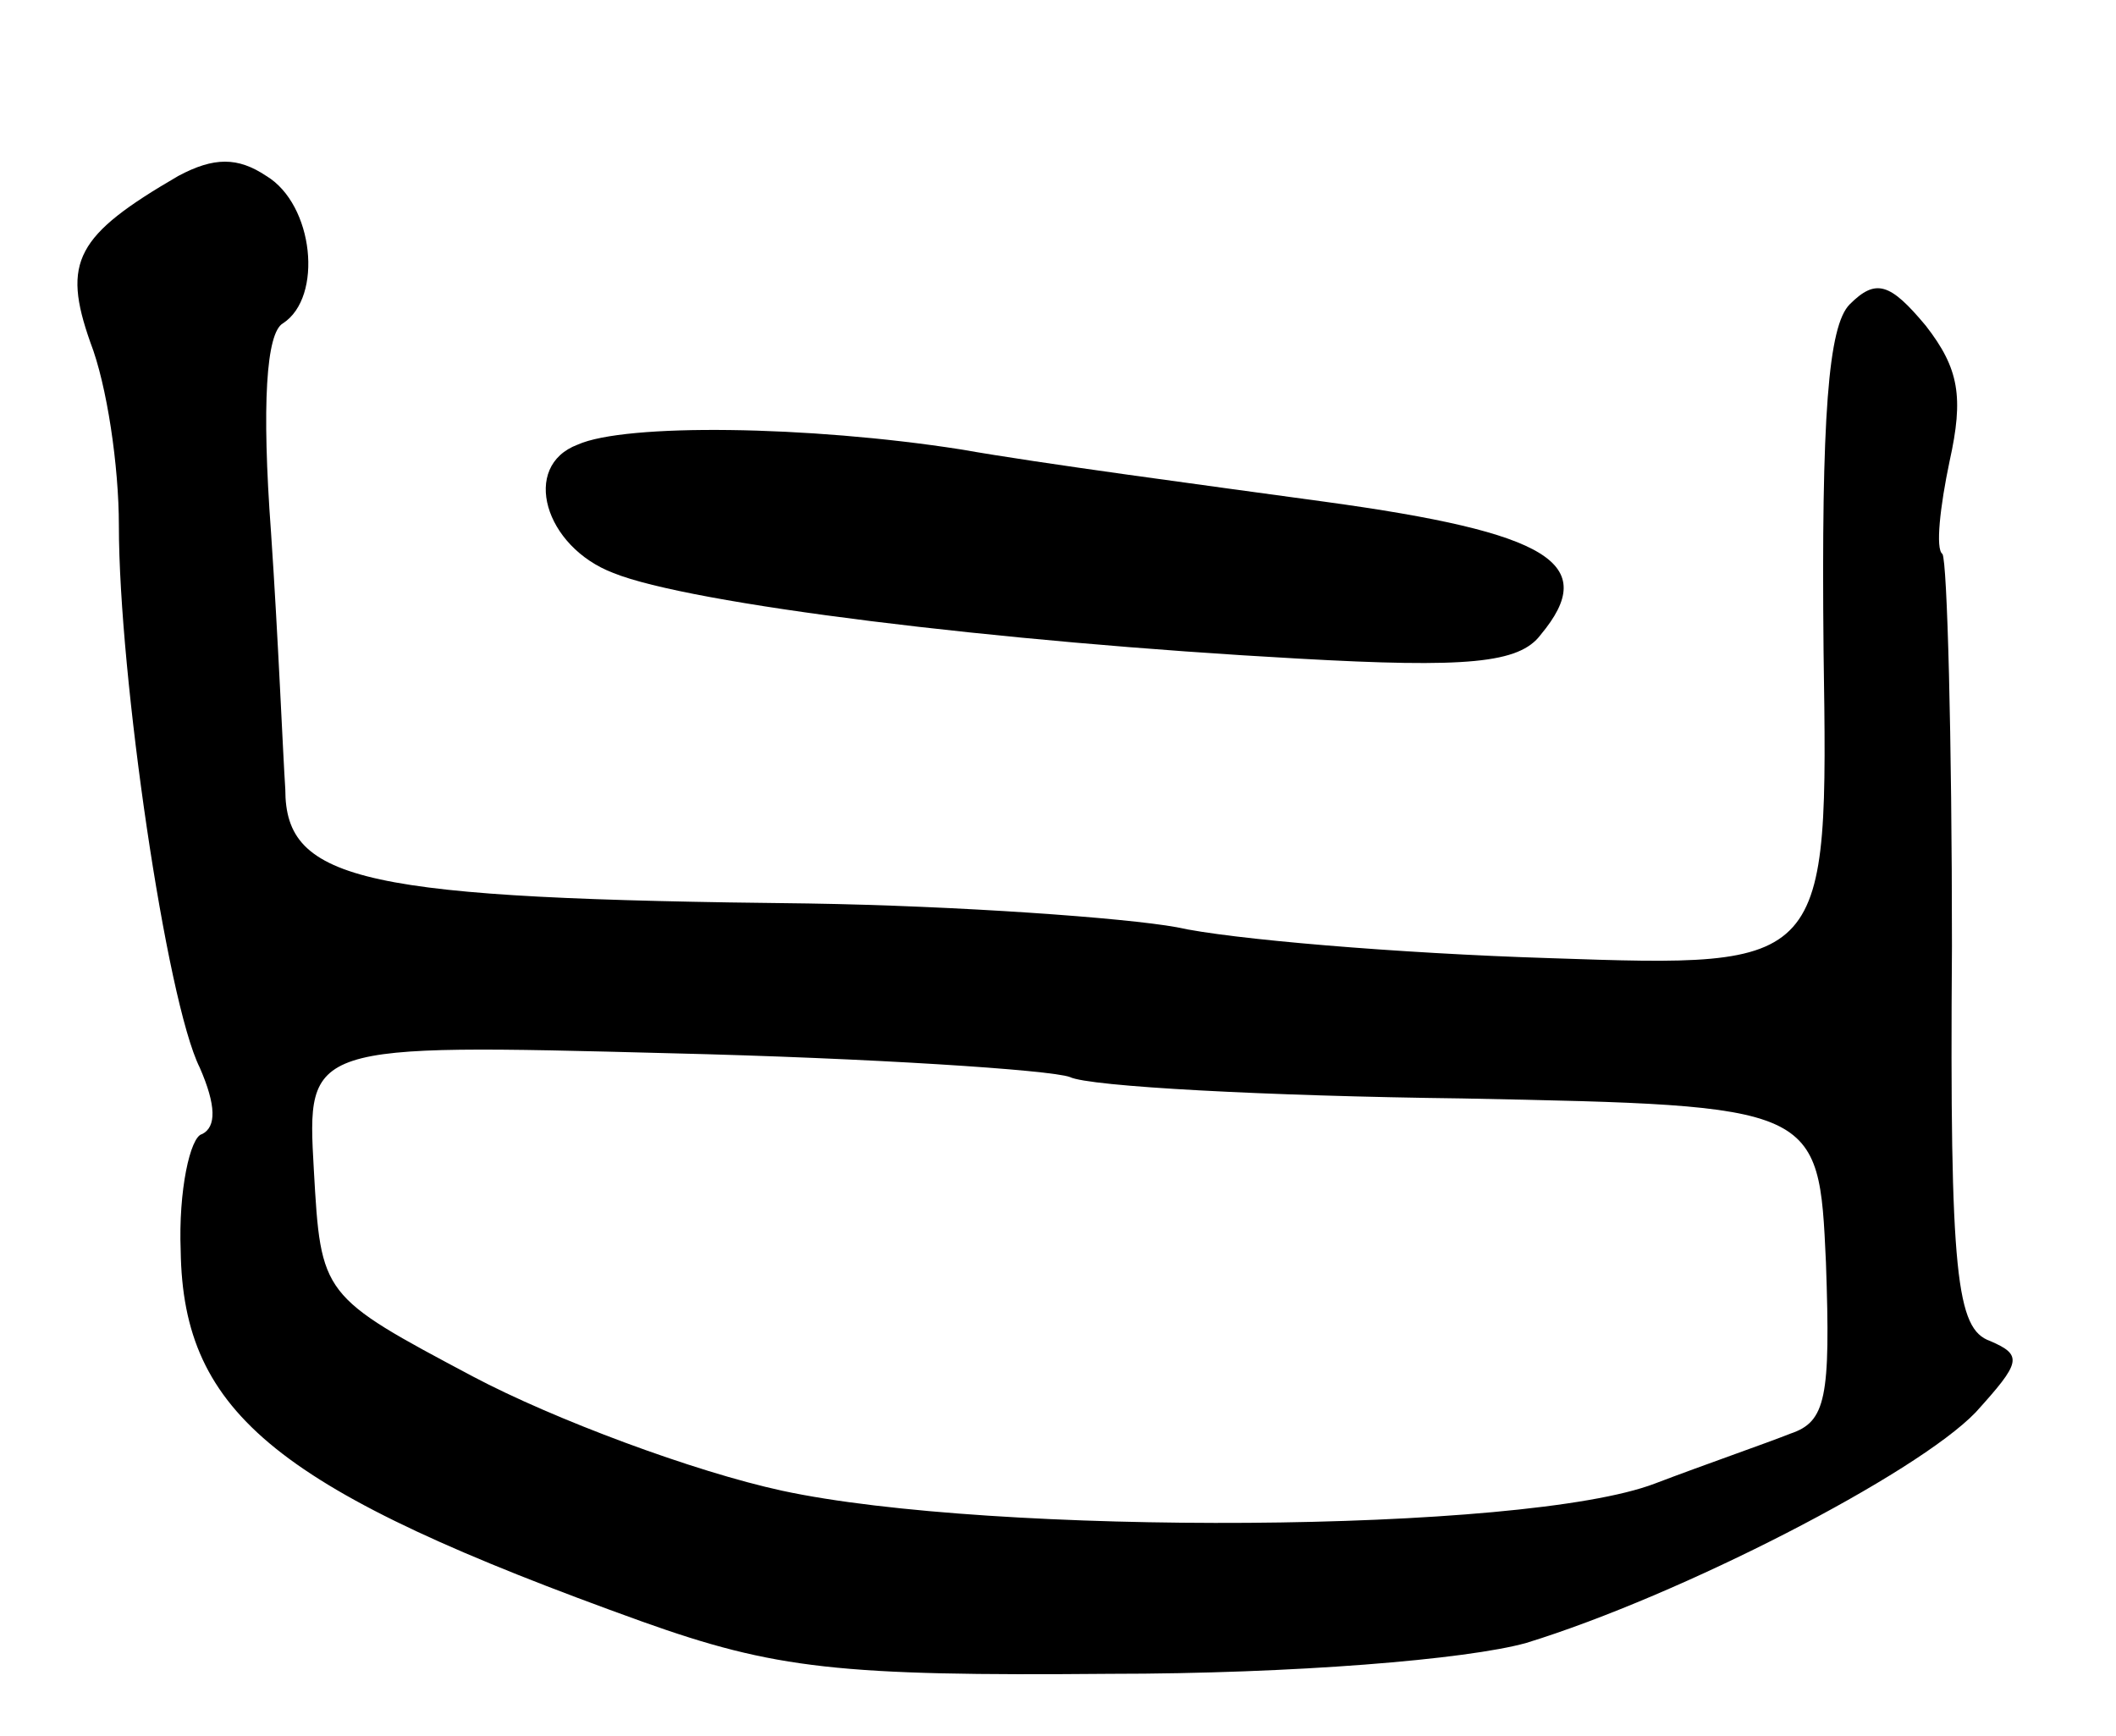
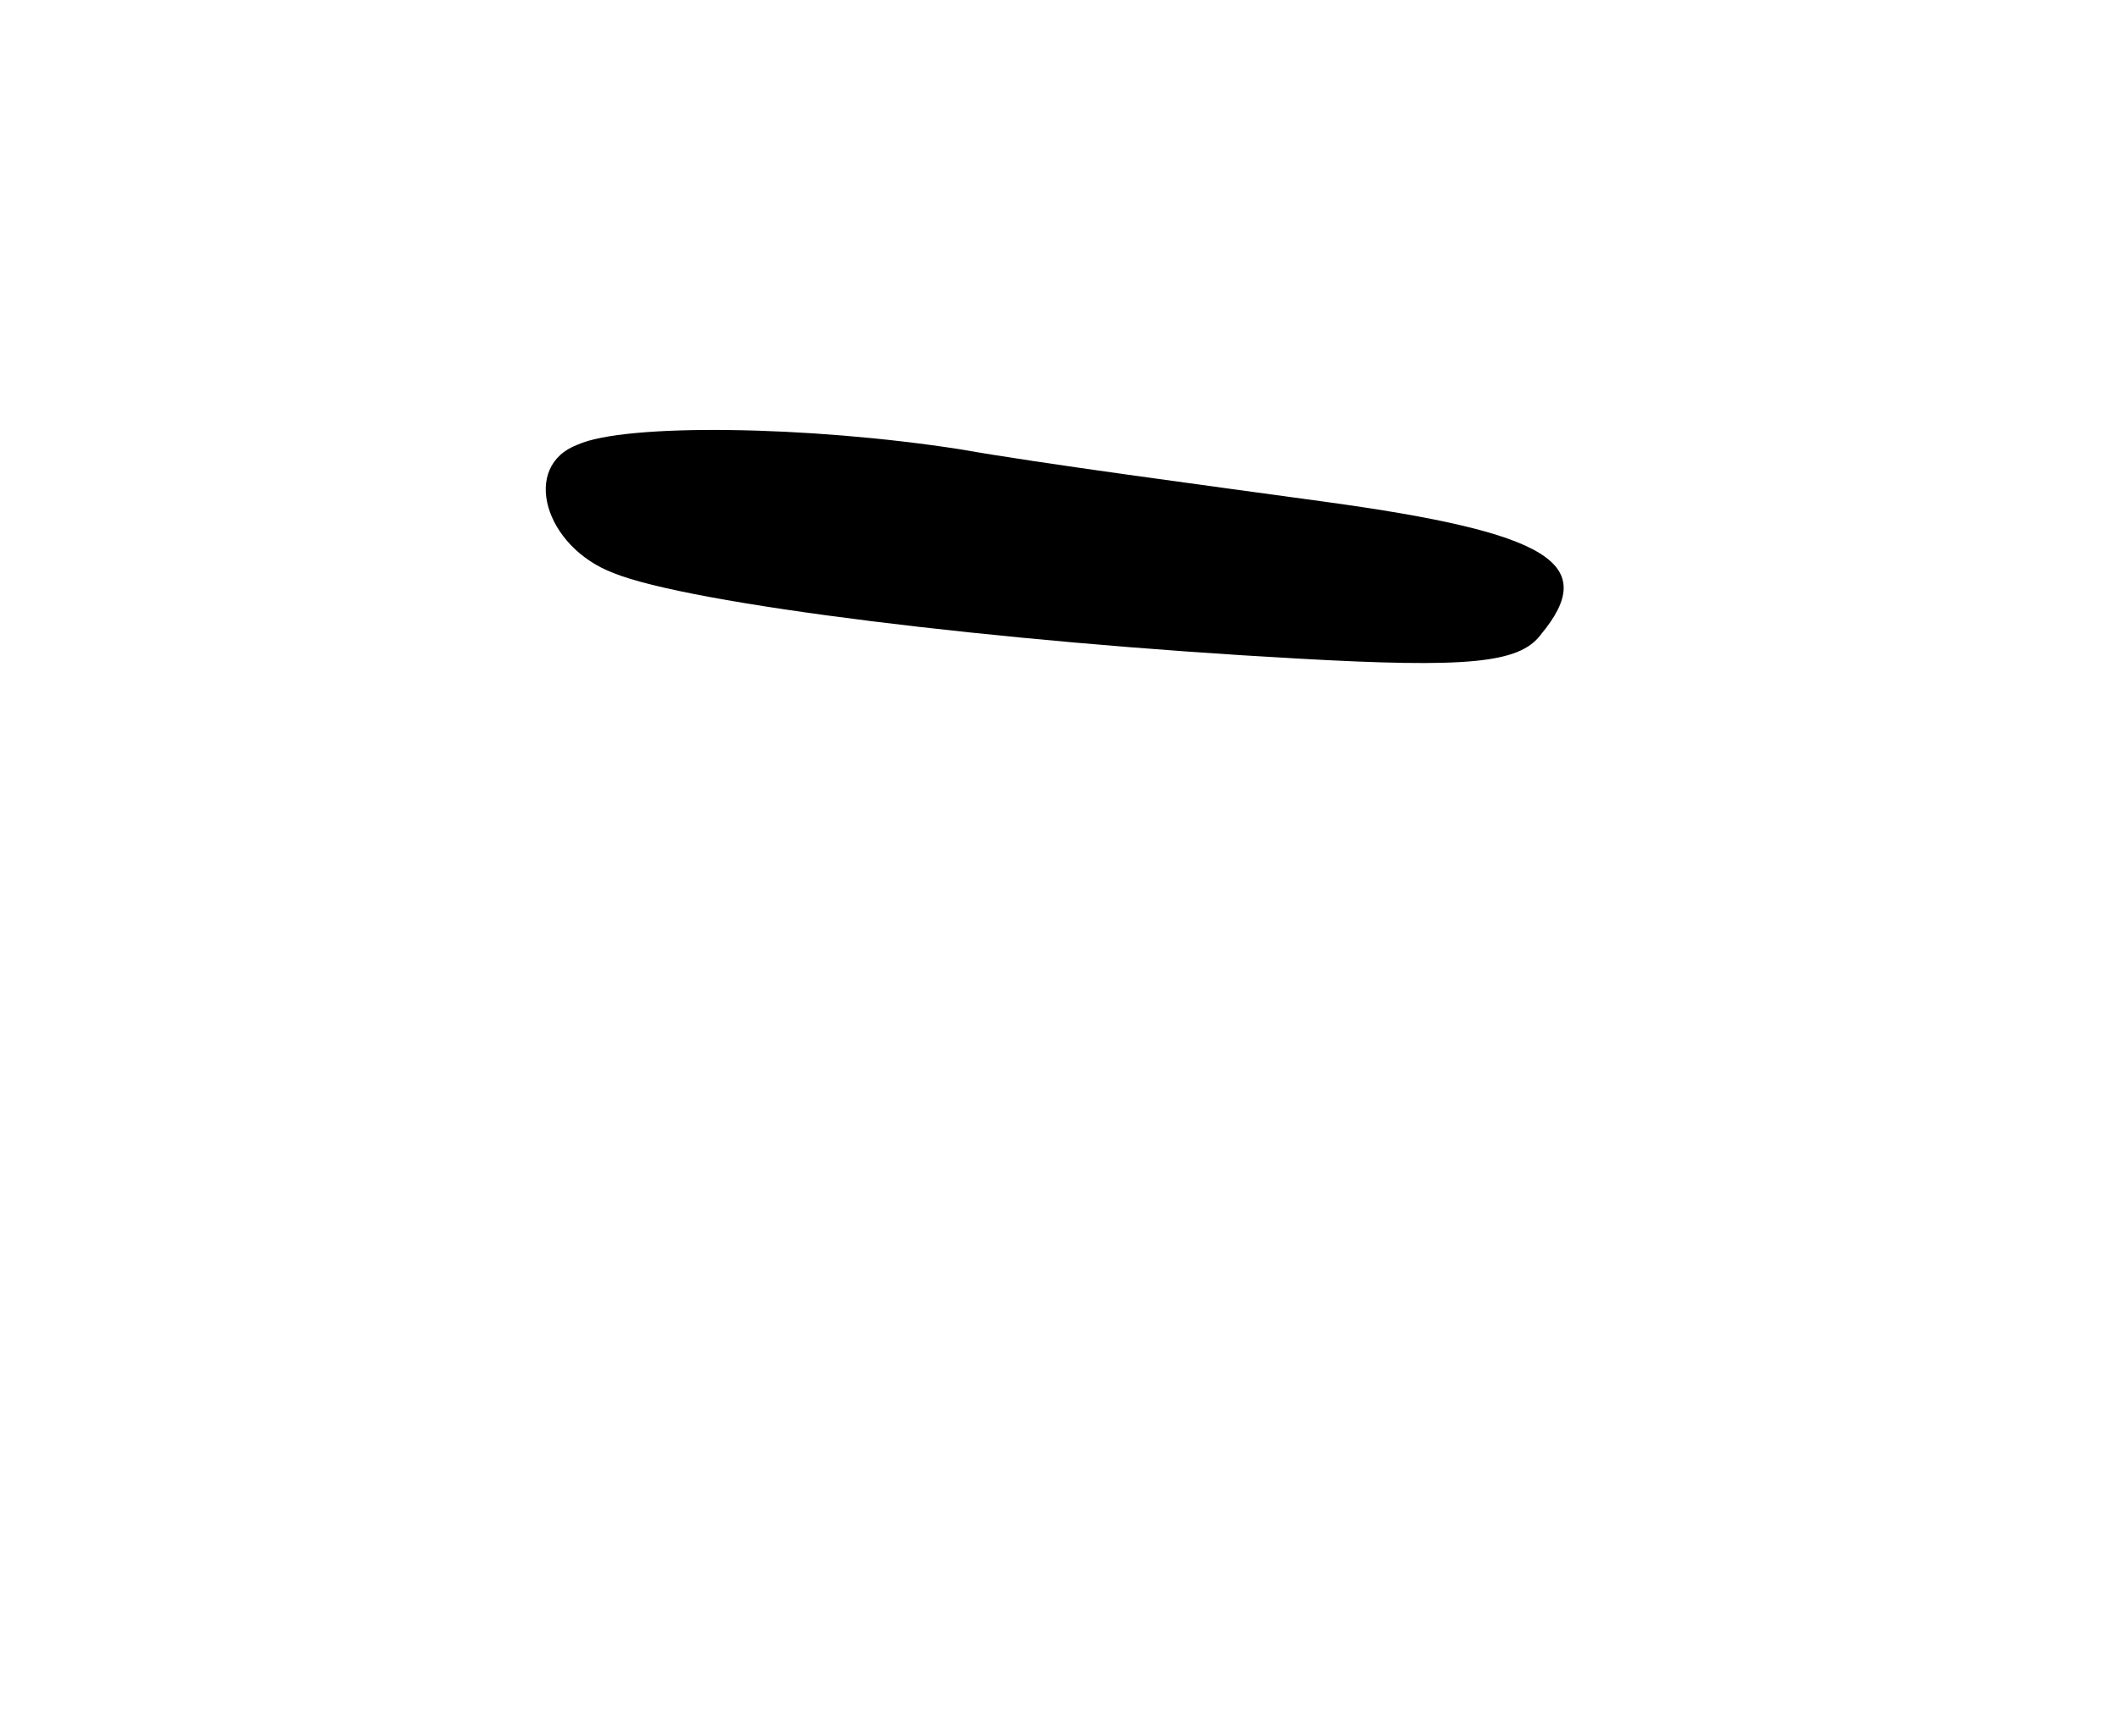
<svg xmlns="http://www.w3.org/2000/svg" version="1.0" width="89" height="73" viewBox="0 0 89 73">
  <g transform="translate(0,73) scale(0.1,-0.1)">
-     <path d="M75 656 c-43 -25 -49 -36 -37 -70 7 -18 12 -52 12 -77 0 -63 20 -200 34 -228 7 -16 7 -25 1 -28 -5 -1 -10 -24 -9 -49 1 -69 41 -101 194 -156 56 -20 83 -23 197 -22 77 0 150 6 175 13 65 20 164 71 189 97 19 21 20 24 6 30 -14 5 -17 27 -16 166 0 88 -2 162 -4 165 -3 2 -1 20 3 39 6 27 4 39 -10 57 -15 18 -21 20 -32 9 -9 -9 -12 -47 -11 -146 2 -133 2 -133 -115 -129 -64 2 -135 8 -157 13 -22 4 -92 9 -155 10 -187 2 -220 9 -220 48 -1 15 -3 64 -6 108 -4 54 -2 84 5 88 17 11 13 50 -7 62 -12 8 -22 8 -37 0z m375 -379 c8 -4 83 -8 165 -9 150 -3 150 -3 153 -69 2 -57 0 -67 -15 -72 -10 -4 -36 -13 -57 -21 -55 -21 -279 -22 -367 -3 -37 8 -96 30 -130 48 -64 34 -64 34 -67 87 -3 53 -3 53 150 49 84 -2 160 -7 168 -10z" />
    <path d="M243 543 c-24 -9 -14 -43 15 -54 32 -13 161 -29 288 -36 71 -4 93 -2 102 10 25 30 4 43 -91 56 -51 7 -119 16 -153 22 -64 10 -141 11 -161 2z" />
  </g>
</svg>